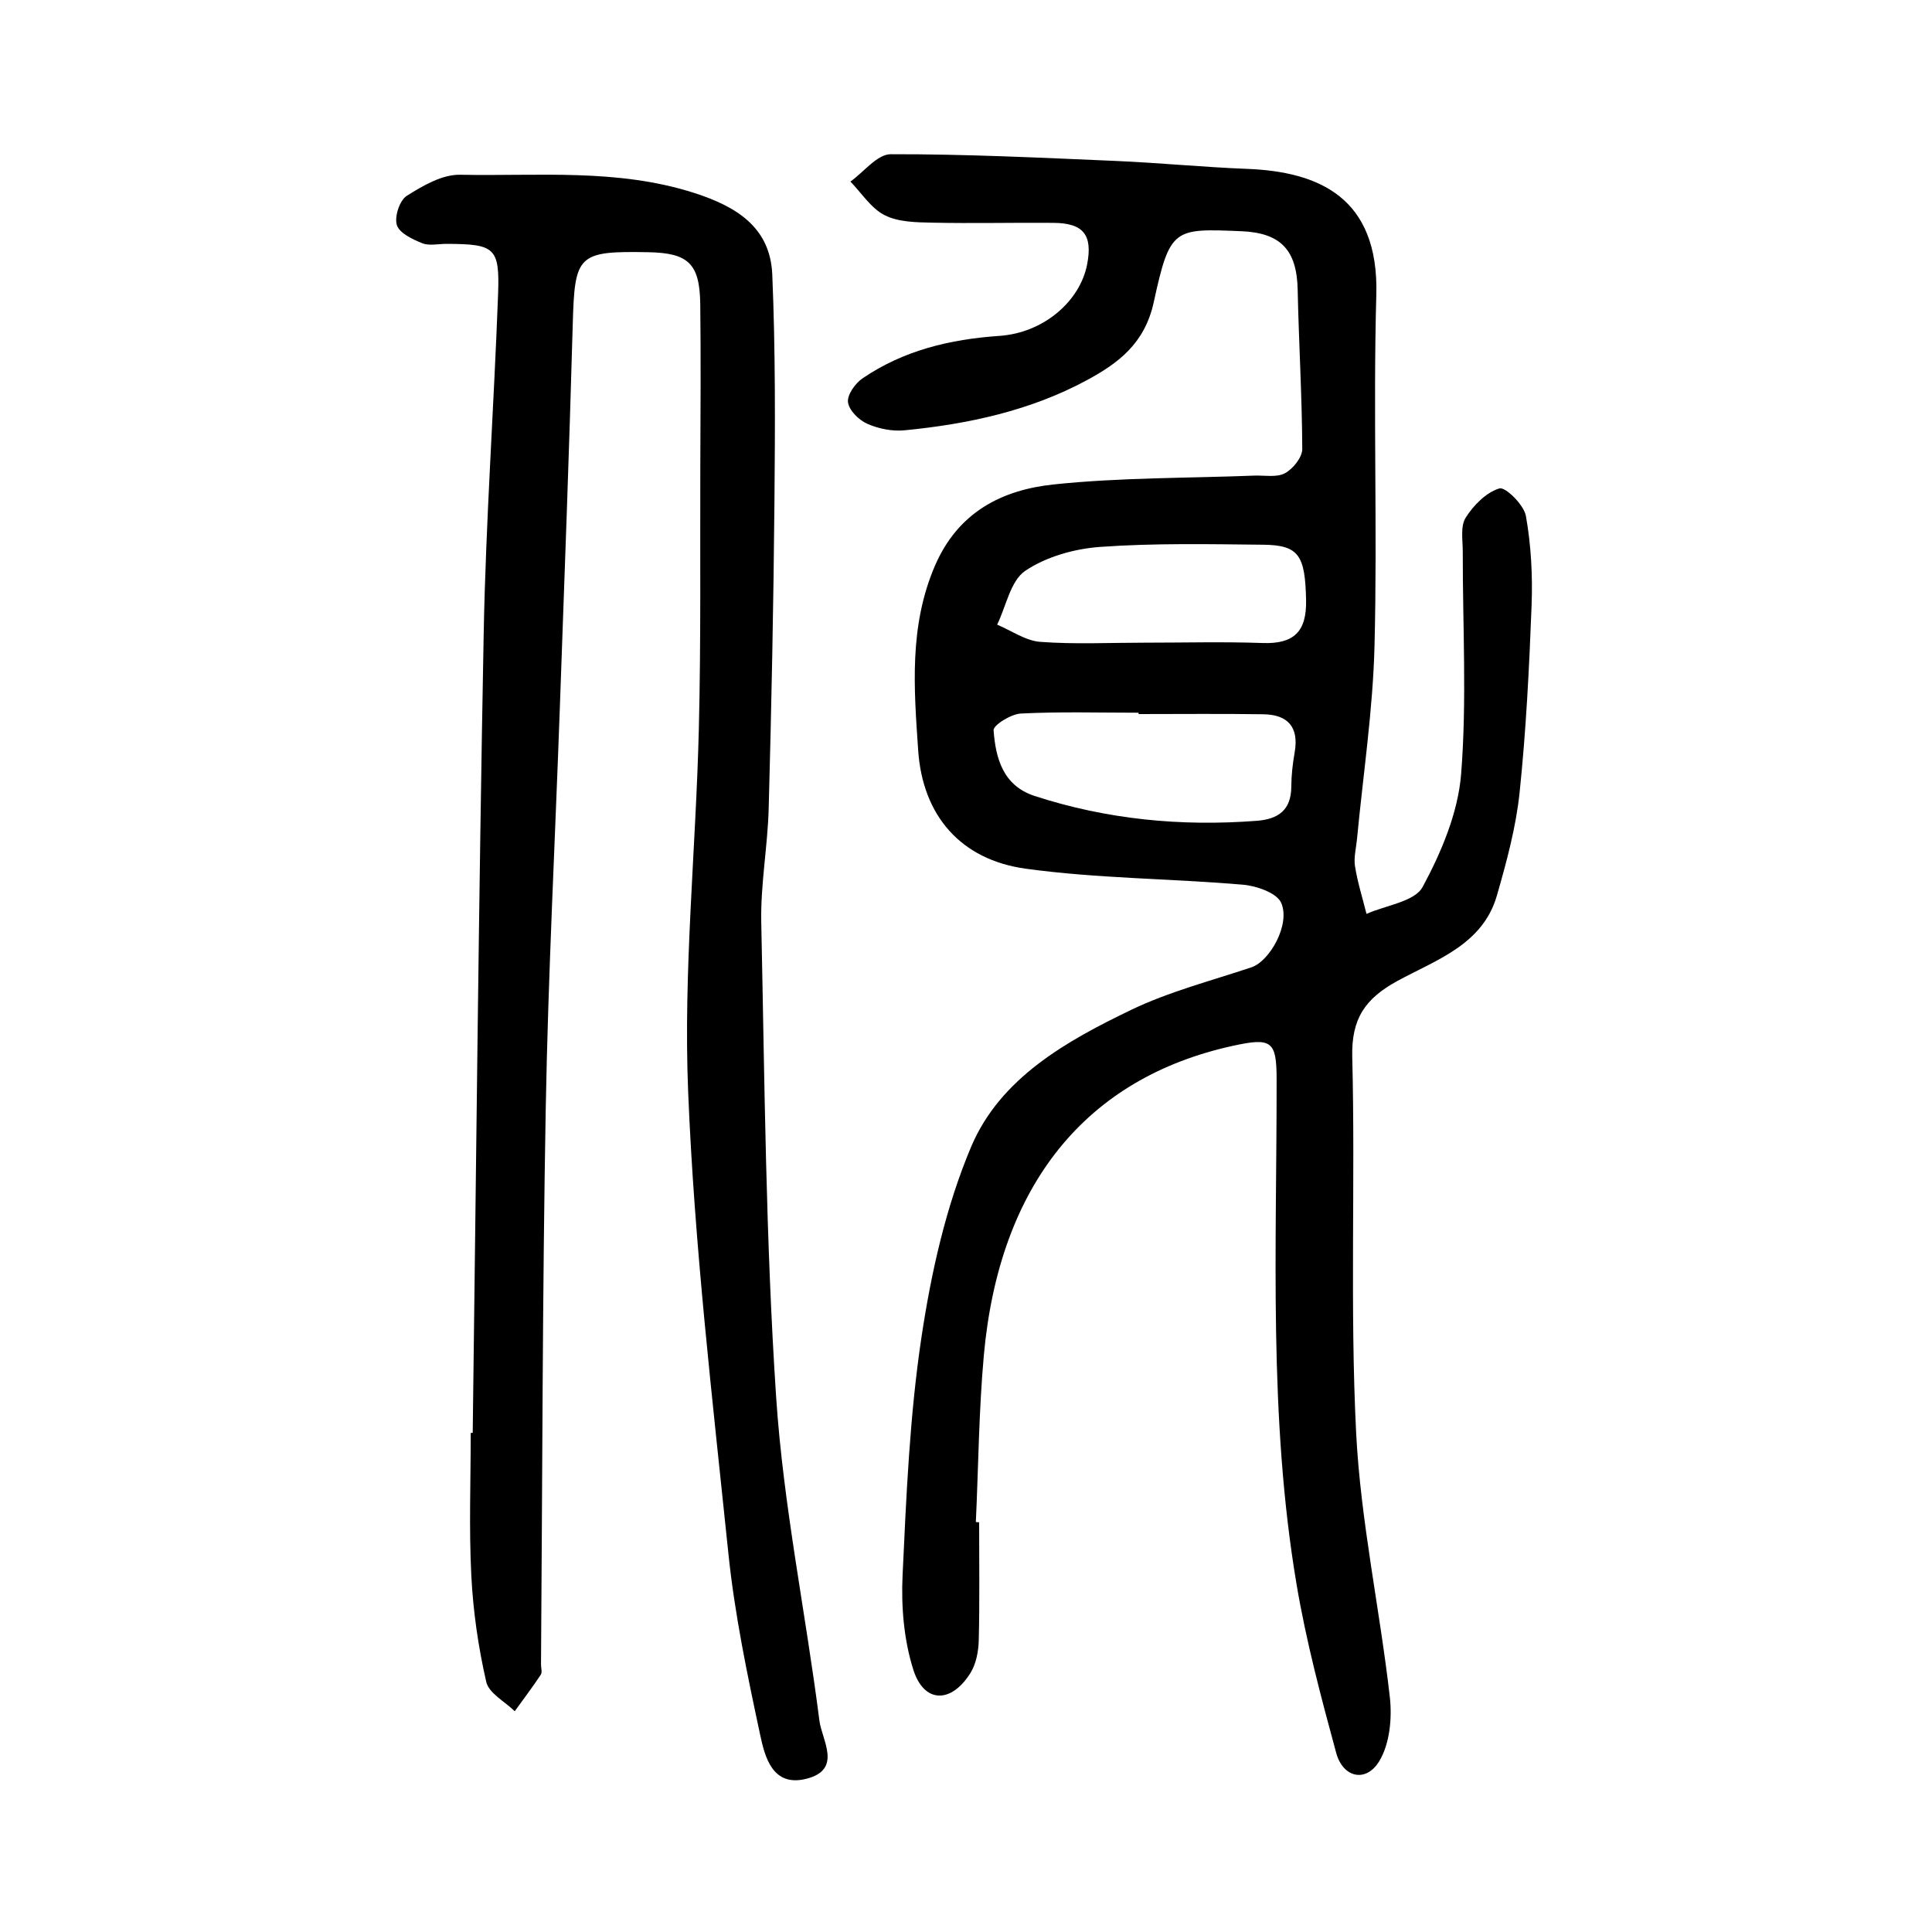
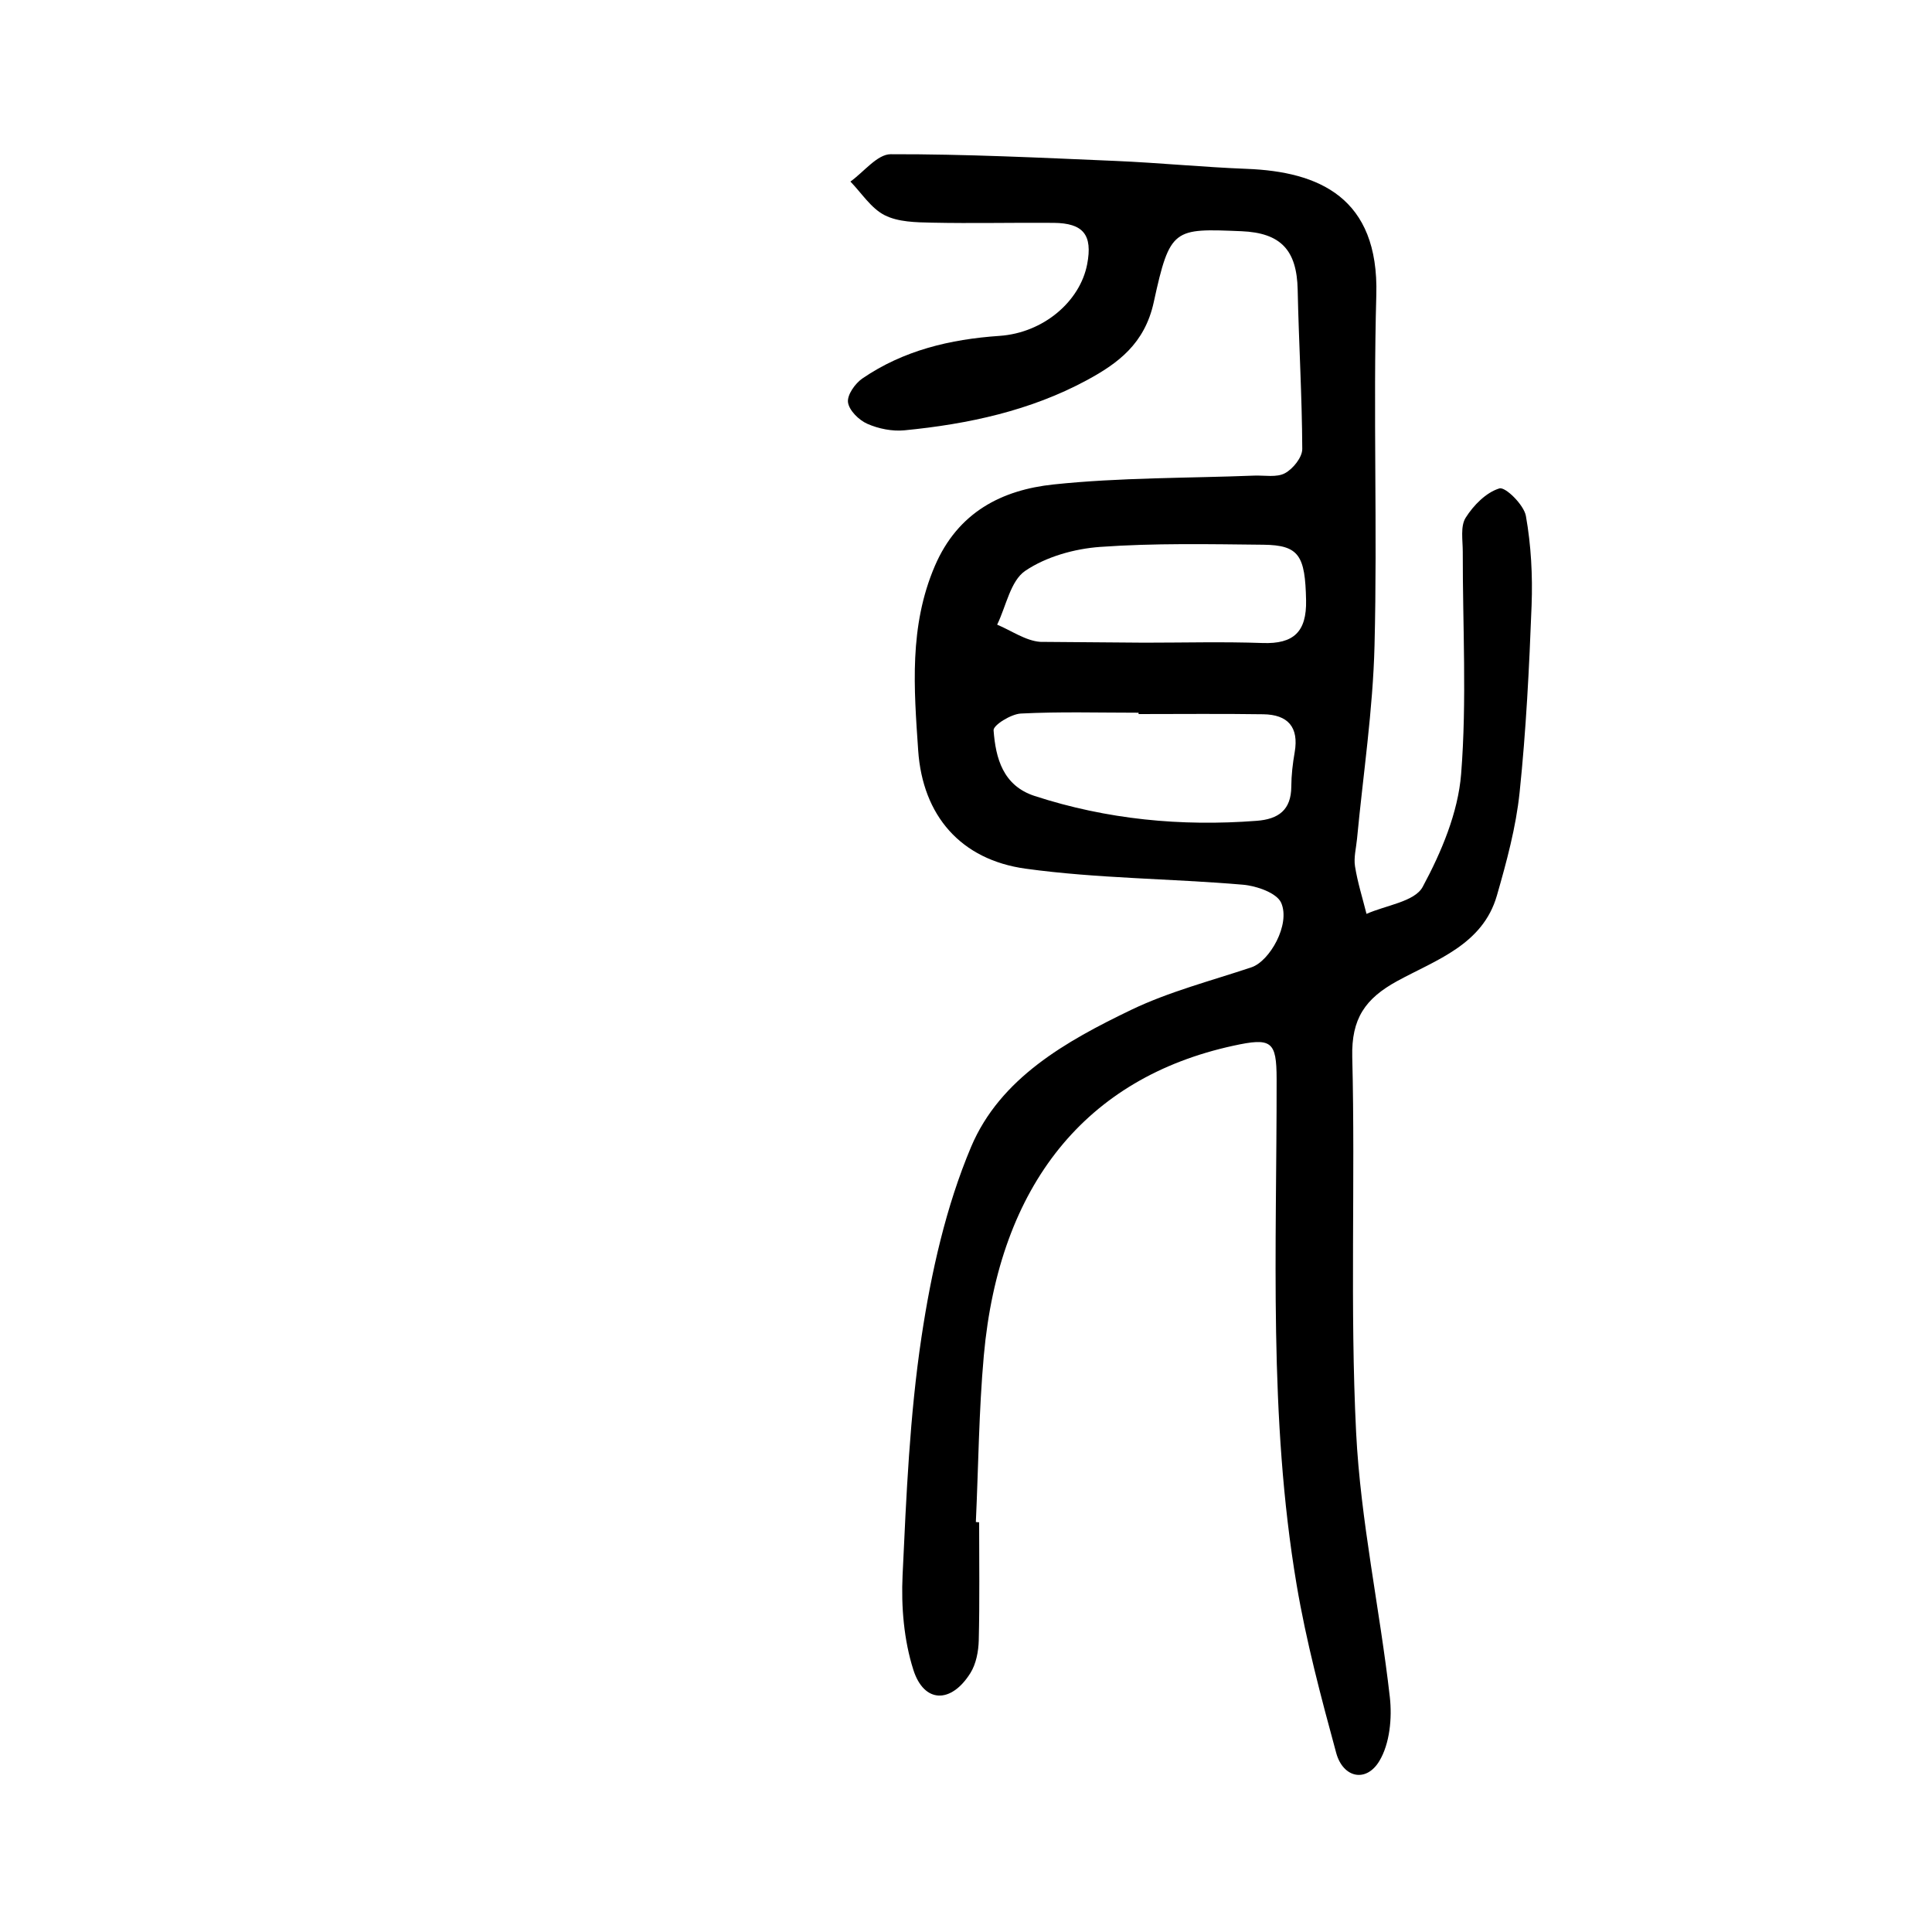
<svg xmlns="http://www.w3.org/2000/svg" version="1.1" id="zdic.net" x="0px" y="0px" viewBox="0 0 400 400" style="enable-background:new 0 0 400 400;" xml:space="preserve">
  <g>
-     <path d="M202.72,315.17c0,8.16,0.12,16.31-0.08,24.47c-0.06,2.28-0.55,4.86-1.73,6.75c-3.98,6.35-9.59,6.29-11.81-0.67   c-1.96-6.16-2.54-13.08-2.23-19.59c0.77-16.48,1.47-33.06,3.92-49.34c2.01-13.36,5.04-26.95,10.26-39.33   c6.02-14.26,19.69-21.9,33.15-28.38c7.89-3.79,16.54-6.01,24.9-8.81c3.77-1.26,8.11-8.87,6.16-13.34c-0.9-2.06-5.09-3.52-7.91-3.76   c-14.99-1.29-30.14-1.27-45.01-3.32c-13.41-1.85-21.32-10.97-22.24-24.48c-0.87-12.79-1.92-25.68,3.45-38.19   c4.79-11.16,13.89-15.75,24.59-16.88c13.76-1.45,27.68-1.29,41.54-1.83c2.15-0.08,4.65,0.43,6.36-0.5c1.67-0.9,3.59-3.29,3.58-5.02   c-0.05-10.99-0.72-21.97-0.95-32.96c-0.17-8.18-3.46-11.78-11.65-12.12c-14.01-0.57-14.79-0.74-18.15,14.7   c-1.88,8.63-7.45,12.68-13.84,16.14c-11.69,6.32-24.6,9.1-37.76,10.38c-2.53,0.25-5.38-0.32-7.71-1.35   c-1.73-0.76-3.76-2.76-3.99-4.44c-0.21-1.51,1.46-3.9,2.96-4.93c8.52-5.83,18.17-8.13,28.4-8.83c9.1-0.62,16.69-7.14,18.16-14.85   c1.15-6.04-0.77-8.5-6.95-8.55c-8.4-0.07-16.8,0.14-25.19-0.04c-3.31-0.07-6.99-0.12-9.8-1.55c-2.81-1.43-4.76-4.57-7.08-6.96   c2.78-1.98,5.55-5.65,8.33-5.66c15.53-0.04,31.07,0.73,46.59,1.39c9.06,0.39,18.09,1.29,27.15,1.64   c14.83,0.57,27.38,5.86,26.81,26.13c-0.67,24.17,0.24,48.39-0.37,72.57c-0.33,13.35-2.36,26.66-3.62,39.99   c-0.18,1.91-0.71,3.88-0.42,5.71c0.53,3.33,1.56,6.57,2.38,9.85c4.01-1.79,9.98-2.52,11.63-5.59c3.87-7.18,7.32-15.35,7.96-23.36   c1.21-15.26,0.31-30.68,0.34-46.03c0-2.39-0.52-5.27,0.6-7.04c1.62-2.58,4.25-5.25,6.99-6.07c1.24-0.37,5.07,3.41,5.48,5.7   c1.08,6.06,1.41,12.35,1.18,18.52c-0.49,12.92-1.14,25.86-2.48,38.71c-0.75,7.21-2.69,14.35-4.7,21.35   c-2.93,10.21-12.6,13.33-20.61,17.7c-6.66,3.64-9.54,7.79-9.34,15.75c0.65,25.9-0.49,51.86,0.8,77.72   c0.92,18.33,4.9,36.5,6.98,54.8c0.49,4.34-0.01,9.64-2.17,13.23c-2.73,4.54-7.53,3.5-8.94-1.7c-3.13-11.5-6.21-23.08-8.19-34.81   c-5.85-34.69-4.1-69.74-4.14-104.69c-0.01-7.87-1.06-8.62-8.98-6.89c-30.45,6.63-48.45,28.76-51.64,64.13   c-1.03,11.45-1.12,22.98-1.65,34.47C202.27,315.16,202.5,315.17,202.72,315.17z M235.73,147.84c0-0.09,0-0.18,0-0.28   c-8.13,0-16.27-0.24-24.37,0.17c-2.03,0.1-5.73,2.4-5.65,3.47c0.43,5.79,1.95,11.47,8.51,13.6c14.97,4.87,30.31,6.34,45.97,5.14   c4.49-0.34,7.13-2.23,7.16-7.08c0.01-2.37,0.29-4.77,0.7-7.11c0.91-5.25-1.44-7.8-6.51-7.87   C252.93,147.75,244.33,147.84,235.73,147.84z M236.94,133.06c8.15,0,16.32-0.22,24.46,0.07c6.45,0.23,9.14-2.32,9.01-8.86   c-0.19-9.2-1.42-11.41-8.83-11.49c-11.27-0.12-22.57-0.35-33.79,0.45c-5.33,0.38-11.19,2.02-15.53,4.96   c-3.05,2.07-3.95,7.32-5.81,11.14c2.97,1.24,5.88,3.33,8.92,3.56C222.52,133.42,229.74,133.06,236.94,133.06z" />
-     <path d="M97.87,296.66c0.72-55.12,1.23-110.25,2.27-165.37c0.44-23.44,2.11-46.85,2.98-70.29c0.36-9.76-0.65-10.48-10.7-10.51   c-1.68-0.01-3.55,0.45-4.99-0.13c-2.01-0.81-4.73-2.08-5.26-3.75c-0.55-1.71,0.56-5.13,2.04-6.06c3.32-2.1,7.34-4.44,11.03-4.37   c16.23,0.33,32.6-1.35,48.56,3.79c8.75,2.82,15.67,7.14,16.09,16.85c0.67,15.72,0.59,31.49,0.45,47.23   c-0.19,21.1-0.62,42.2-1.19,63.3c-0.21,7.88-1.7,15.75-1.54,23.6c0.7,32.82,0.91,65.69,3.09,98.42   c1.49,22.39,6.11,44.56,8.95,66.88c0.52,4.05,4.83,10.13-2.71,12.03c-7,1.76-8.58-4.5-9.57-9.16c-2.65-12.39-5.26-24.87-6.56-37.45   c-3.29-31.87-7.05-63.76-8.34-95.74c-1.01-24.96,1.61-50.06,2.22-75.11c0.44-17.99,0.24-35.99,0.3-53.99   c0.04-11.28,0.13-22.56-0.01-33.84c-0.1-8.41-2.46-10.62-10.73-10.77c-14.68-0.28-15.27,0.51-15.67,14.96   c-0.73,26.34-1.72,52.67-2.66,79.01c-0.98,27.75-2.43,55.5-2.93,83.26c-0.69,38.37-0.69,76.76-0.98,115.14   c-0.01,0.72,0.29,1.63-0.04,2.13c-1.71,2.58-3.59,5.06-5.4,7.57c-2.05-2.01-5.37-3.73-5.9-6.09c-1.65-7.2-2.72-14.63-3.09-22.01   c-0.5-9.82-0.12-19.68-0.12-29.52C97.58,296.66,97.73,296.66,97.87,296.66z" />
+     <path d="M202.72,315.17c0,8.16,0.12,16.31-0.08,24.47c-0.06,2.28-0.55,4.86-1.73,6.75c-3.98,6.35-9.59,6.29-11.81-0.67   c-1.96-6.16-2.54-13.08-2.23-19.59c0.77-16.48,1.47-33.06,3.92-49.34c2.01-13.36,5.04-26.95,10.26-39.33   c6.02-14.26,19.69-21.9,33.15-28.38c7.89-3.79,16.54-6.01,24.9-8.81c3.77-1.26,8.11-8.87,6.16-13.34c-0.9-2.06-5.09-3.52-7.91-3.76   c-14.99-1.29-30.14-1.27-45.01-3.32c-13.41-1.85-21.32-10.97-22.24-24.48c-0.87-12.79-1.92-25.68,3.45-38.19   c4.79-11.16,13.89-15.75,24.59-16.88c13.76-1.45,27.68-1.29,41.54-1.83c2.15-0.08,4.65,0.43,6.36-0.5c1.67-0.9,3.59-3.29,3.58-5.02   c-0.05-10.99-0.72-21.97-0.95-32.96c-0.17-8.18-3.46-11.78-11.65-12.12c-14.01-0.57-14.79-0.74-18.15,14.7   c-1.88,8.63-7.45,12.68-13.84,16.14c-11.69,6.32-24.6,9.1-37.76,10.38c-2.53,0.25-5.38-0.32-7.71-1.35   c-1.73-0.76-3.76-2.76-3.99-4.44c-0.21-1.51,1.46-3.9,2.96-4.93c8.52-5.83,18.17-8.13,28.4-8.83c9.1-0.62,16.69-7.14,18.16-14.85   c1.15-6.04-0.77-8.5-6.95-8.55c-8.4-0.07-16.8,0.14-25.19-0.04c-3.31-0.07-6.99-0.12-9.8-1.55c-2.81-1.43-4.76-4.57-7.08-6.96   c2.78-1.98,5.55-5.65,8.33-5.66c15.53-0.04,31.07,0.73,46.59,1.39c9.06,0.39,18.09,1.29,27.15,1.64   c14.83,0.57,27.38,5.86,26.81,26.13c-0.67,24.17,0.24,48.39-0.37,72.57c-0.33,13.35-2.36,26.66-3.62,39.99   c-0.18,1.91-0.71,3.88-0.42,5.71c0.53,3.33,1.56,6.57,2.38,9.85c4.01-1.79,9.98-2.52,11.63-5.59c3.87-7.18,7.32-15.35,7.96-23.36   c1.21-15.26,0.31-30.68,0.34-46.03c0-2.39-0.52-5.27,0.6-7.04c1.62-2.58,4.25-5.25,6.99-6.07c1.24-0.37,5.07,3.41,5.48,5.7   c1.08,6.06,1.41,12.35,1.18,18.52c-0.49,12.92-1.14,25.86-2.48,38.71c-0.75,7.21-2.69,14.35-4.7,21.35   c-2.93,10.21-12.6,13.33-20.61,17.7c-6.66,3.64-9.54,7.79-9.34,15.75c0.65,25.9-0.49,51.86,0.8,77.72   c0.92,18.33,4.9,36.5,6.98,54.8c0.49,4.34-0.01,9.64-2.17,13.23c-2.73,4.54-7.53,3.5-8.94-1.7c-3.13-11.5-6.21-23.08-8.19-34.81   c-5.85-34.69-4.1-69.74-4.14-104.69c-0.01-7.87-1.06-8.62-8.98-6.89c-30.45,6.63-48.45,28.76-51.64,64.13   c-1.03,11.45-1.12,22.98-1.65,34.47C202.27,315.16,202.5,315.17,202.72,315.17z M235.73,147.84c0-0.09,0-0.18,0-0.28   c-8.13,0-16.27-0.24-24.37,0.17c-2.03,0.1-5.73,2.4-5.65,3.47c0.43,5.79,1.95,11.47,8.51,13.6c14.97,4.87,30.31,6.34,45.97,5.14   c4.49-0.34,7.13-2.23,7.16-7.08c0.01-2.37,0.29-4.77,0.7-7.11c0.91-5.25-1.44-7.8-6.51-7.87   C252.93,147.75,244.33,147.84,235.73,147.84z M236.94,133.06c8.15,0,16.32-0.22,24.46,0.07c6.45,0.23,9.14-2.32,9.01-8.86   c-0.19-9.2-1.42-11.41-8.83-11.49c-11.27-0.12-22.57-0.35-33.79,0.45c-5.33,0.38-11.19,2.02-15.53,4.96   c-3.05,2.07-3.95,7.32-5.81,11.14c2.97,1.24,5.88,3.33,8.92,3.56z" />
  </g>
</svg>